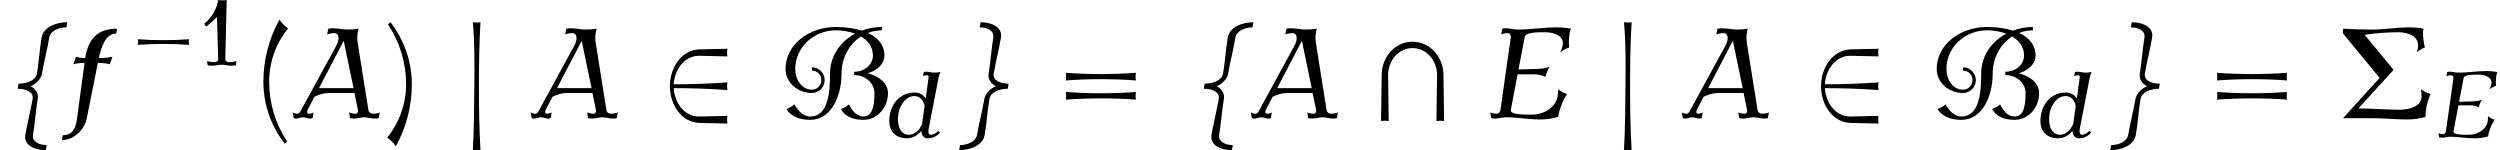
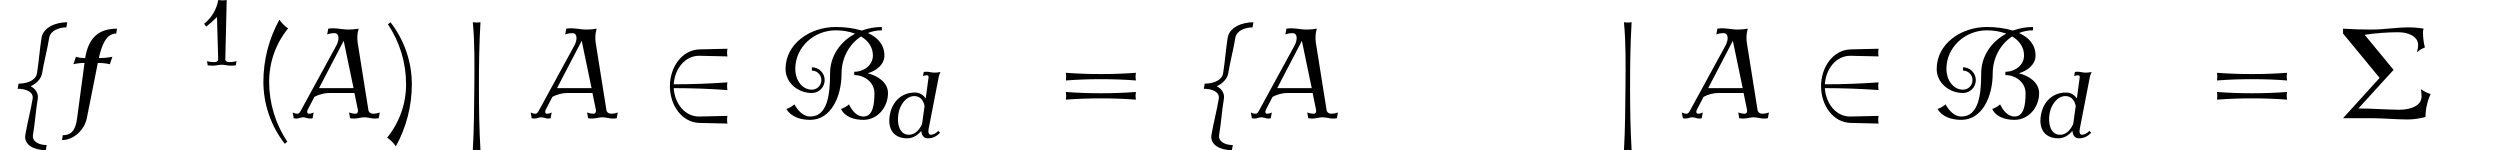
<svg xmlns="http://www.w3.org/2000/svg" xmlns:xlink="http://www.w3.org/1999/xlink" version="1.1" width="213.286pt" height="12.811pt" viewBox="126.234 72.208 213.286 12.811">
  <defs>
    <use id="g1-50" xlink:href="#g0-50" transform="scale(1.369)" />
    <use id="g1-66" xlink:href="#g0-66" transform="scale(1.369)" />
    <use id="g1-92" xlink:href="#g0-92" transform="scale(1.369)" />
    <use id="g1-102" xlink:href="#g0-102" transform="scale(1.369)" />
    <use id="g1-103" xlink:href="#g0-103" transform="scale(1.369)" />
    <use id="g1-106" xlink:href="#g0-106" transform="scale(1.369)" />
-     <path id="g0-0" d="M5.483-1.753C5.452-1.913 5.452-2.072 5.483-2.232C4.758-2.176 4.025-2.152 3.3-2.152S1.841-2.176 1.116-2.232C1.148-2.072 1.148-1.913 1.116-1.753C1.841-1.809 2.574-1.833 3.3-1.833S4.758-1.809 5.483-1.753Z" />
    <path id="g0-50" d="M4.4 .335C4.368 .183 4.368 .016 4.4-.143L2.662-.104C1.753-.08 1.108-.917 1.052-1.873C2.168-1.873 3.284-1.833 4.4-1.753C4.368-1.913 4.368-2.072 4.4-2.232C3.284-2.152 2.168-2.112 1.052-2.112C1.108-3.068 1.753-3.905 2.662-3.889L4.4-3.85C4.368-4.001 4.368-4.168 4.4-4.328L2.662-4.288C1.554-4.256 .813-3.172 .813-1.993S1.554 .271 2.662 .295L4.4 .335Z" />
    <path id="g0-66" d="M6.878-1.562C6.878-2.208 6.272-2.638 5.611-2.798C6.169-2.957 6.655-3.355 6.655-3.905C6.655-4.575 6.241-5.029 5.627-5.308C5.898-5.42 6.185-5.475 6.496-5.475V-5.683C6.057-5.683 5.635-5.603 5.244-5.46C4.758-5.611 4.184-5.683 3.626-5.683C1.985-5.683 .494-4.615 .494-3.068C.494-2.216 1.251-1.57 2.136-1.57C2.574-1.57 2.933-1.929 2.933-2.375C2.933-2.813 2.574-3.172 2.136-3.172V-2.965C2.463-2.965 2.726-2.702 2.726-2.375C2.726-2.04 2.463-1.777 2.136-1.777C1.506-1.777 1.1-2.399 1.1-3.068C1.1-4.423 2.256-5.475 3.626-5.475C4.049-5.475 4.463-5.404 4.83-5.268C3.905-4.774 3.268-3.873 3.268-2.79C3.268-1.514 3.124-.104 2.032-.104C1.594-.104 1.267-.47 1.044-.861C.901-.733 .733-.638 .55-.574C.837-.072 1.443 .104 2.032 .104C3.324 .104 3.985-1.339 3.985-2.79C3.985-3.754 4.463-4.615 5.197-5.093C5.643-4.83 5.938-4.431 5.938-3.905C5.938-3.316 5.388-2.893 4.774-2.893V-2.686C5.444-2.686 6.033-2.208 6.033-1.562C6.033-.869 5.946-.104 5.348-.104C4.926-.104 4.639-.47 4.447-.861C4.304-.733 4.136-.638 3.953-.574C4.192-.072 4.782 .104 5.348 .104C6.217 .104 6.878-.669 6.878-1.562Z" />
-     <path id="g0-92" d="M4.623 .175L4.583-2.686C4.583-3.81 3.746-4.766 2.654-4.766S.733-3.81 .733-2.686L.693 .175C.853 .151 1.012 .151 1.172 .175L1.132-2.686C1.132-3.587 1.785-4.368 2.654-4.368C3.531-4.368 4.184-3.587 4.184-2.686L4.144 .175C4.304 .151 4.463 .151 4.623 .175Z" />
    <path id="g0-102" d="M2.853 1.993L2.909 1.674C2.431 1.674 1.985 1.459 2.056 1.036C2.184 .295 2.224-.454 2.351-1.196C2.415-1.546 2.208-1.841 1.905-1.993C2.256-2.144 2.558-2.439 2.622-2.79C2.742-3.531 2.949-4.28 3.068-5.021C3.14-5.444 3.658-5.659 4.136-5.659L4.192-5.978C3.467-5.978 2.702-5.659 2.59-5.021C2.471-4.28 2.423-3.531 2.303-2.79C2.224-2.343 1.666-2.152 1.156-2.152L1.1-1.833C1.618-1.833 2.112-1.642 2.032-1.196C1.905-.454 1.706 .295 1.578 1.036C1.474 1.674 2.136 1.993 2.853 1.993Z" />
-     <path id="g0-103" d="M3.491-1.833L3.547-2.152C3.037-2.152 2.542-2.343 2.622-2.79C2.742-3.531 2.949-4.28 3.068-5.021C3.18-5.659 2.519-5.978 1.801-5.978L1.745-5.659C2.224-5.659 2.662-5.444 2.59-5.021C2.471-4.28 2.423-3.531 2.303-2.79C2.24-2.439 2.447-2.144 2.75-1.993C2.399-1.841 2.096-1.546 2.032-1.196C1.905-.454 1.706 .295 1.578 1.036C1.506 1.459 .996 1.674 .518 1.674L.462 1.993C1.18 1.993 1.953 1.674 2.056 1.036C2.184 .295 2.224-.454 2.351-1.196C2.431-1.642 2.981-1.833 3.491-1.833Z" />
    <path id="g0-106" d="M1.347 1.993C1.267 .669 1.251-.662 1.251-1.993S1.267-4.655 1.347-5.978C1.188-5.954 1.028-5.954 .869-5.978C.996-4.655 .972-3.324 .964-1.993C.948-.662 .948 .669 .869 1.993C1.028 1.969 1.188 1.969 1.347 1.993Z" />
    <path id="g2-65" d="M5.412 0L5.475-.359C5.34-.303 5.197-.279 5.053-.279C4.902-.279 4.782-.375 4.766-.518L4.097-4.718C4.057-4.997 4.073-5.292 4.16-5.579C3.945-5.539 3.722-5.523 3.507-5.523C3.188-5.523 2.885-5.603 2.558-5.603C2.463-5.603 2.367-5.595 2.264-5.579L2.2-5.22C2.351-5.276 2.503-5.3 2.654-5.3C2.957-5.3 2.973-4.894 2.766-4.519L.582-.518C.526-.406 .454-.279 .351-.279C.239-.279 .143-.303 .048-.359L.112 0C.167 .016 .223 .024 .279 .024C.422 .024 .558-.056 .701-.056C.853-.056 .98 .024 1.132 .024C1.188 .024 1.235 .016 1.291 0L1.355-.359C1.259-.303 1.156-.279 1.052-.279S.925-.406 .98-.518L1.403-1.331C1.706-1.49 2.024-1.57 2.335-1.57H3.897L4.113-.518C4.144-.406 4.081-.279 3.985-.279C3.834-.279 3.698-.303 3.563-.359L3.626 0C3.714 .016 3.794 .024 3.881 .024C4.097 .024 4.304-.056 4.519-.056S4.941 .024 5.165 .024C5.244 .024 5.332 .016 5.412 0ZM3.842-1.873H1.69L3.228-4.822L3.842-1.873Z" />
-     <path id="g2-69" d="M5.204-1.506C4.997-1.57 4.806-1.674 4.647-1.809C4.647-1.658 4.639-1.506 4.615-1.355C4.495-.677 3.762-.223 3.037-.223C2.423-.223 1.642-.223 1.698-.518L2.12-2.734H3.156C3.403-2.734 3.642-2.678 3.858-2.574C3.905-2.79 3.993-2.997 4.121-3.196C3.889-3.124 3.666-3.084 3.443-3.076L2.176-3.037L2.566-5.061C2.622-5.356 3.308-5.356 3.842-5.356C4.447-5.356 5.021-5.101 4.933-4.559C4.902-4.407 4.854-4.248 4.774-4.105C4.949-4.232 5.133-4.336 5.332-4.407C5.3-4.718 5.316-5.037 5.372-5.356C5.38-5.436 5.412-5.507 5.444-5.579C5.149-5.635 4.838-5.659 4.527-5.659C3.738-5.659 2.925-5.523 2.136-5.523C1.881-5.523 1.65-5.603 1.395-5.603C1.315-5.603 1.235-5.595 1.164-5.579L1.1-5.22C1.227-5.276 1.363-5.3 1.498-5.3C1.626-5.3 1.714-5.197 1.698-5.061L1.052-.518C1.028-.399 .948-.279 .837-.279C.685-.279 .542-.303 .414-.359L.478 0C.558 .016 .646 .024 .733 .024C.94 .024 1.164-.056 1.371-.056C2.104-.056 2.798 .08 3.531 .08C3.897 .08 4.272 .024 4.647-.08C4.726-.574 4.918-1.06 5.204-1.506Z" />
    <path id="g2-100" d="M4.479-.406L4.312-.55C4.192-.383 3.889-.223 3.698-.223C3.475-.223 3.451-.494 3.507-.749L4.36-5.141C4.392-5.292 4.439-5.436 4.511-5.579C4.336-5.539 4.168-5.523 3.993-5.523C3.754-5.523 3.539-5.603 3.292-5.603C3.228-5.603 3.156-5.595 3.084-5.579L3.021-5.22C3.124-5.276 3.236-5.3 3.339-5.3S3.515-5.236 3.499-5.141L3.252-3.316C3.053-3.626 2.742-3.826 2.327-3.826C1.188-3.826 .375-3.045 .183-1.873C-.016-.701 .534 .08 1.674 .08C2.144 .08 2.566-.175 2.877-.558C2.893-.207 3.076 .08 3.411 .08C3.842 .08 4.16-.064 4.479-.406ZM2.941-1.14C2.71-.622 2.327-.223 1.825-.223C1.028-.223 .773-1.124 .925-2.024C1.052-2.79 1.586-3.523 2.279-3.523C2.774-3.523 3.061-3.164 3.156-2.678L2.941-1.14Z" />
    <path id="g2-102" d="M3.021-3.826C2.734-3.77 2.455-3.746 2.176-3.746C2.343-4.495 2.614-5.276 3.26-5.276L3.308-5.579C2.112-5.579 1.522-4.957 1.323-3.746C1.124-3.746 .933-3.77 .749-3.826L.59-3.363C.821-3.419 1.052-3.443 1.283-3.443L.821 0C.733 .669 .526 1.06-.072 1.06L-.12 1.363C.606 1.363 1.275 .741 1.427 0L2.112-3.443C2.367-3.443 2.622-3.419 2.861-3.363L3.021-3.826Z" />
    <use id="g3-65" xlink:href="#g2-65" transform="scale(1.369)" />
    <use id="g3-69" xlink:href="#g2-69" transform="scale(1.369)" />
    <use id="g3-102" xlink:href="#g2-102" transform="scale(1.369)" />
    <path id="g4-6" d="M5.818-1.506C5.603-1.57 5.396-1.674 5.212-1.809C5.236-1.658 5.252-1.506 5.252-1.355C5.252-.757 4.543-.526 3.866-.526C3.013-.534 2.168-.606 1.315-.606L3.507-3.013L1.706-5.197C2.399-5.3 3.108-5.356 3.81-5.356C4.423-5.356 5.037-5.101 5.037-4.559C5.037-4.407 5.005-4.248 4.957-4.105C5.101-4.232 5.276-4.336 5.46-4.407C5.38-4.718 5.34-5.037 5.34-5.356C5.34-5.436 5.356-5.507 5.38-5.579C5.069-5.635 4.758-5.659 4.447-5.659C3.682-5.659 2.917-5.523 2.152-5.523C1.554-5.523 .956-5.539 .359-5.579V-5.276L2.638-2.511L.359 0H2.152C2.893 0 3.642 .08 4.384 .08C4.758 .08 5.141 .024 5.499-.08C5.499-.574 5.611-1.06 5.818-1.506Z" />
    <path id="g4-40" d="M2.256-5.595C2.048-5.738 1.865-5.922 1.714-6.137C1.06-4.949 .717-3.626 .717-2.271C.717-.869 1.188 .486 2.048 1.594L2.208 1.467C1.467 .359 1.076-.94 1.076-2.271C1.076-3.483 1.49-4.655 2.256-5.595Z" />
    <path id="g4-41" d="M1.777-2.112C1.777-3.515 1.307-4.87 .446-5.978L.287-5.85C1.028-4.742 1.419-3.443 1.419-2.112C1.419-.901 1.004 .271 .239 1.211C.446 1.355 .63 1.538 .781 1.753C1.435 .566 1.777-.757 1.777-2.112Z" />
    <path id="g4-49" d="M3.332-.359C3.124-.303 2.909-.279 2.694-.279C2.527-.279 2.375-.367 2.375-.518L2.495-5.579C2.256-5.539 2.016-5.539 1.777-5.579C1.634-4.774 1.203-4.049 .566-3.547L.749-3.308C1.076-3.563 1.379-3.834 1.666-4.129L1.769-.518C1.777-.367 1.618-.279 1.451-.279C1.235-.279 1.02-.303 .813-.359L.877 0C1.012 .016 1.156 .024 1.291 .024C1.554 .024 1.809-.056 2.072-.056S2.59 .024 2.853 .024C2.989 .024 3.132 .016 3.268 0L3.332-.359Z" />
    <path id="g4-61" d="M5.284-2.351C5.252-2.511 5.252-2.67 5.284-2.829C4.559-2.774 3.826-2.75 3.1-2.75S1.642-2.774 .917-2.829C.94-2.67 .94-2.511 .917-2.351C1.642-2.407 2.375-2.431 3.1-2.431S4.559-2.407 5.284-2.351ZM5.284-1.156C5.252-1.315 5.252-1.474 5.284-1.634C4.559-1.578 3.826-1.554 3.1-1.554S1.642-1.578 .917-1.634C.94-1.474 .94-1.315 .917-1.156C1.642-1.211 2.375-1.235 3.1-1.235S4.559-1.211 5.284-1.156Z" />
    <use id="g5-6" xlink:href="#g4-6" transform="scale(1.369)" />
    <use id="g5-40" xlink:href="#g4-40" transform="scale(1.369)" />
    <use id="g5-41" xlink:href="#g4-41" transform="scale(1.369)" />
    <use id="g5-61" xlink:href="#g4-61" transform="scale(1.369)" />
  </defs>
  <g id="page1">
    <use x="126.234" y="82.291" xlink:href="#g1-102" />
    <use x="131.688" y="82.291" xlink:href="#g3-102" />
    <use x="136.881" y="77.787" xlink:href="#g0-0" />
    <use x="143.08" y="77.787" xlink:href="#g4-49" />
    <use x="147.723" y="82.291" xlink:href="#g5-40" />
    <use x="151.137" y="82.291" xlink:href="#g3-65" />
    <use x="158.937" y="82.291" xlink:href="#g5-41" />
    <use x="165.382" y="82.291" xlink:href="#g1-106" />
    <use x="171.443" y="82.291" xlink:href="#g3-65" />
    <use x="182.273" y="82.291" xlink:href="#g1-50" />
    <use x="192.576" y="82.291" xlink:href="#g1-66" />
    <use x="201.958" y="83.928" xlink:href="#g2-100" />
    <use x="207.429" y="82.291" xlink:href="#g1-103" />
    <use x="215.914" y="82.291" xlink:href="#g5-61" />
    <use x="227.429" y="82.291" xlink:href="#g1-102" />
    <use x="232.884" y="82.291" xlink:href="#g3-65" />
    <use x="243.108" y="82.291" xlink:href="#g1-92" />
    <use x="252.805" y="82.291" xlink:href="#g3-69" />
    <use x="263.591" y="82.291" xlink:href="#g1-106" />
    <use x="269.652" y="82.291" xlink:href="#g3-65" />
    <use x="280.482" y="82.291" xlink:href="#g1-50" />
    <use x="290.785" y="82.291" xlink:href="#g1-66" />
    <use x="300.167" y="83.928" xlink:href="#g2-100" />
    <use x="305.639" y="82.291" xlink:href="#g1-103" />
    <use x="314.123" y="82.291" xlink:href="#g5-61" />
    <use x="325.638" y="82.291" xlink:href="#g5-6" />
    <use x="333.853" y="83.928" xlink:href="#g2-69" />
  </g>
</svg>